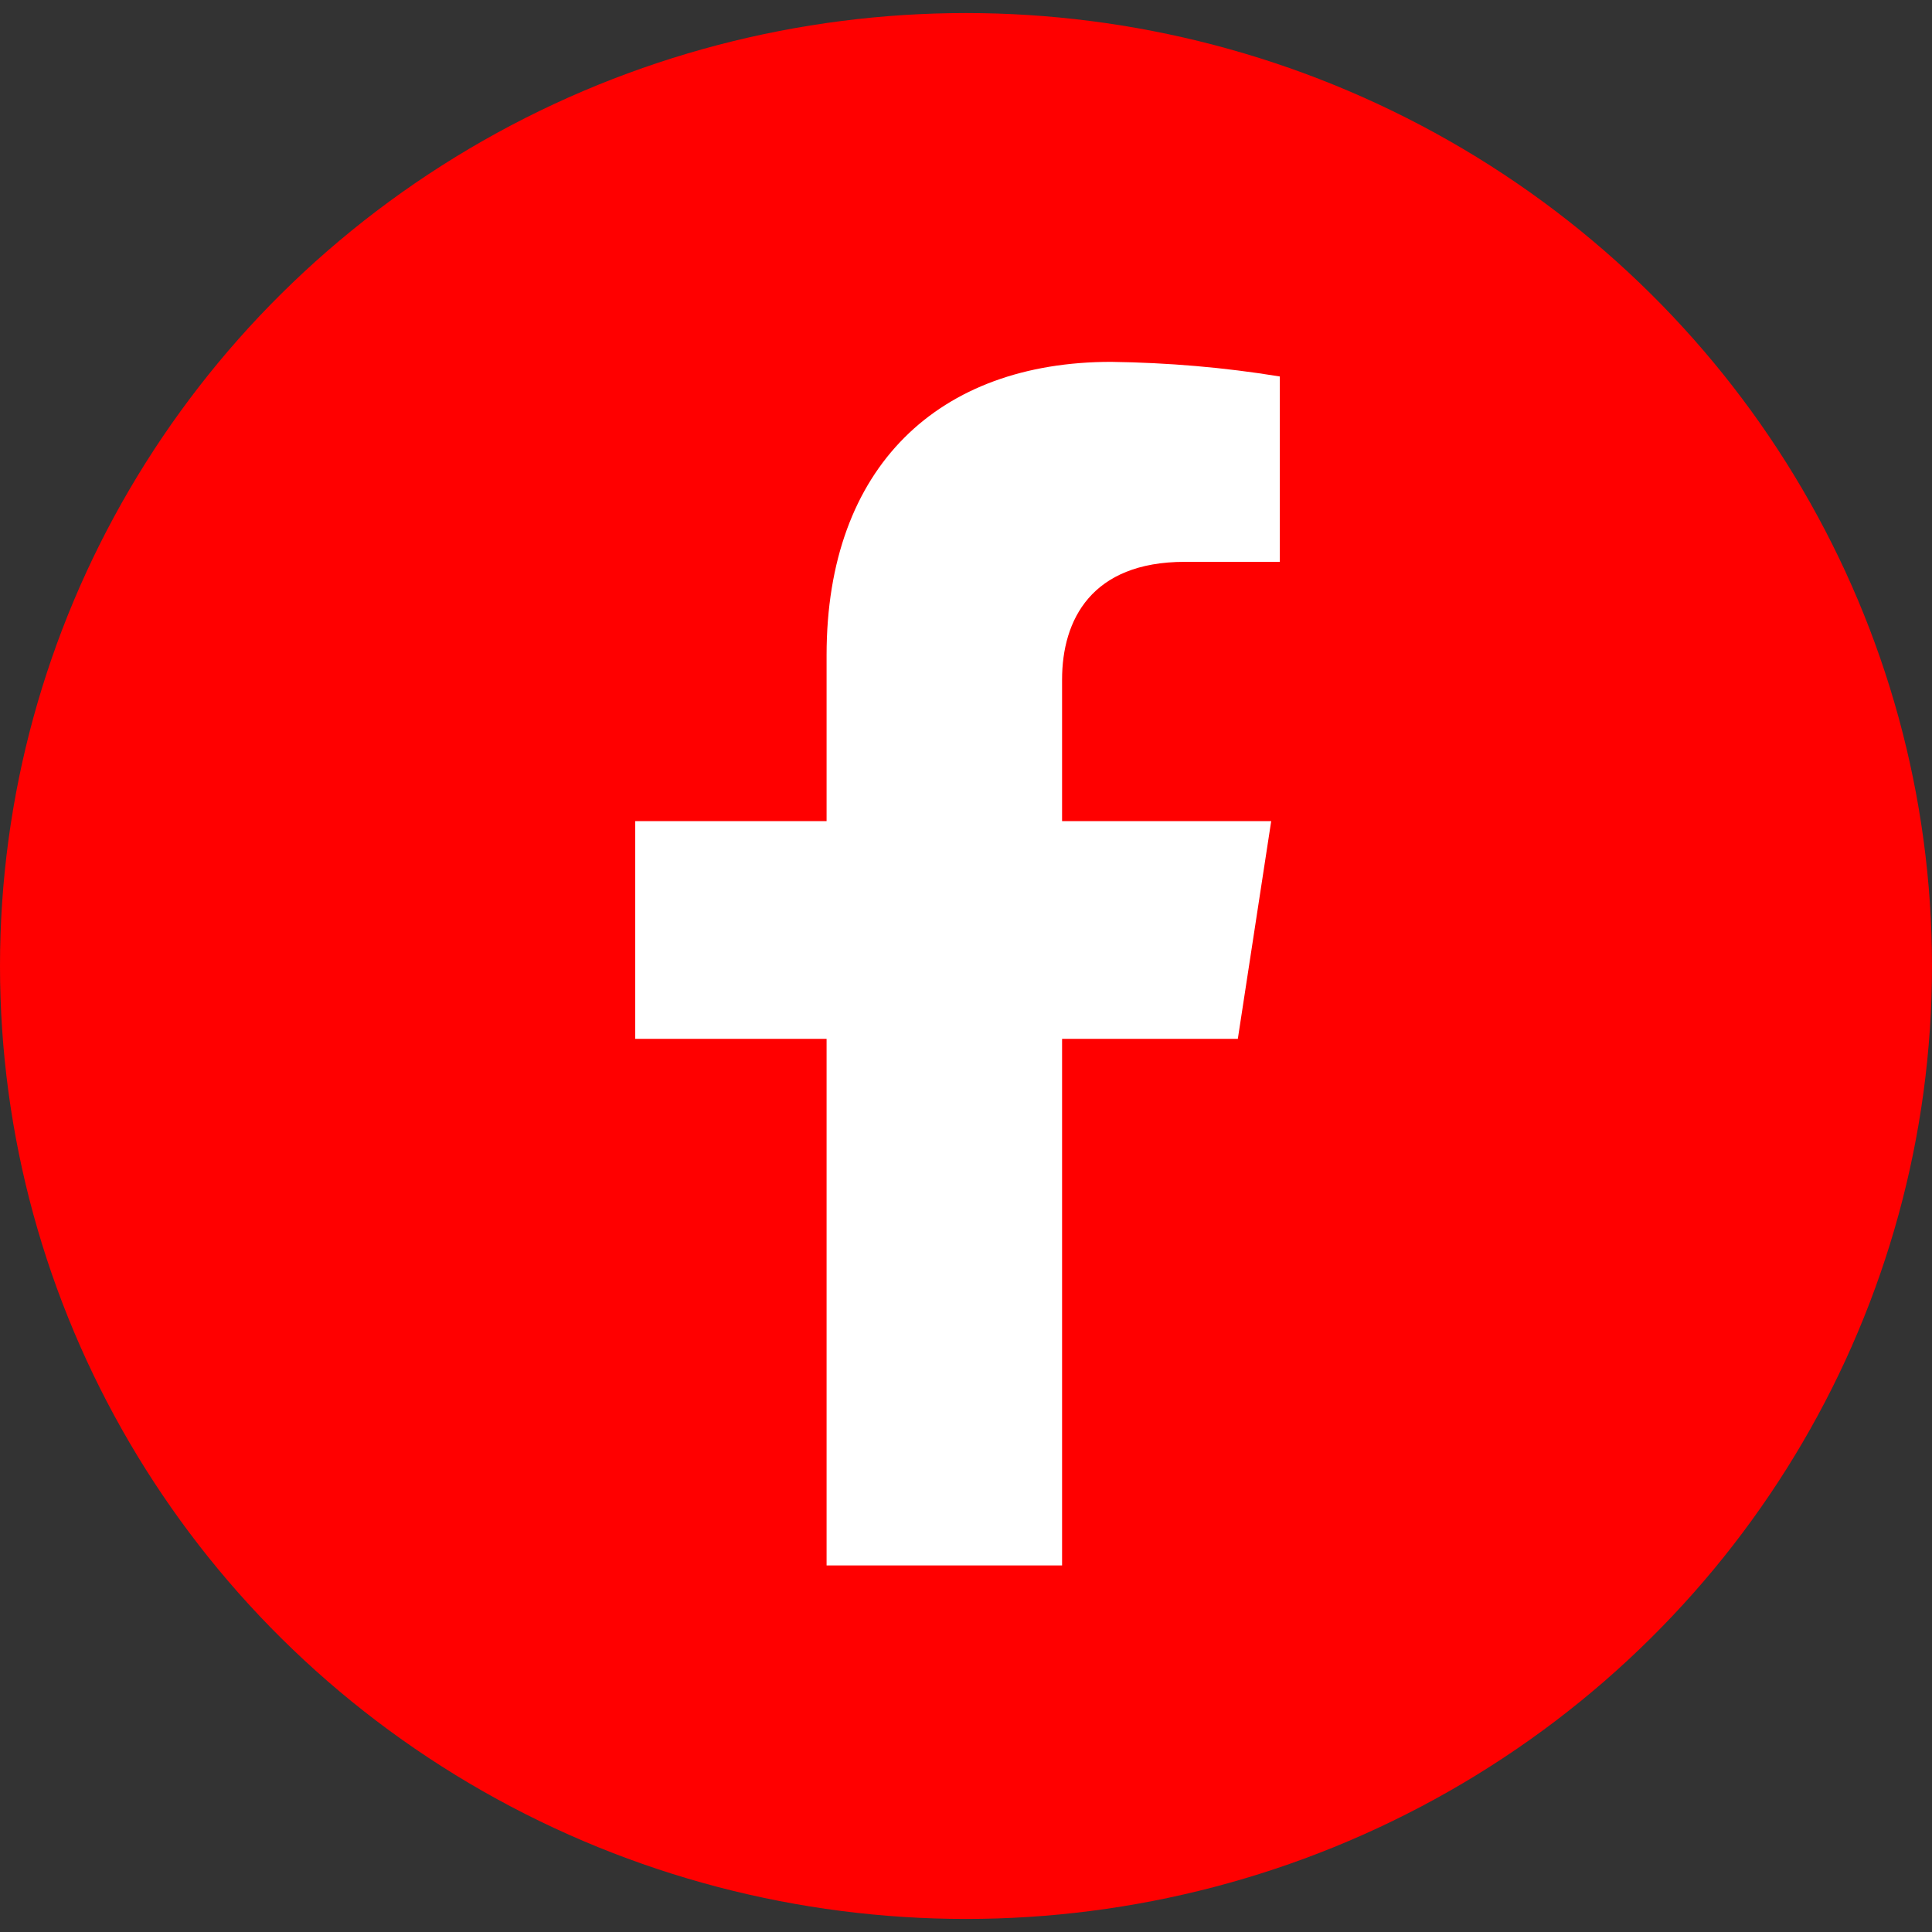
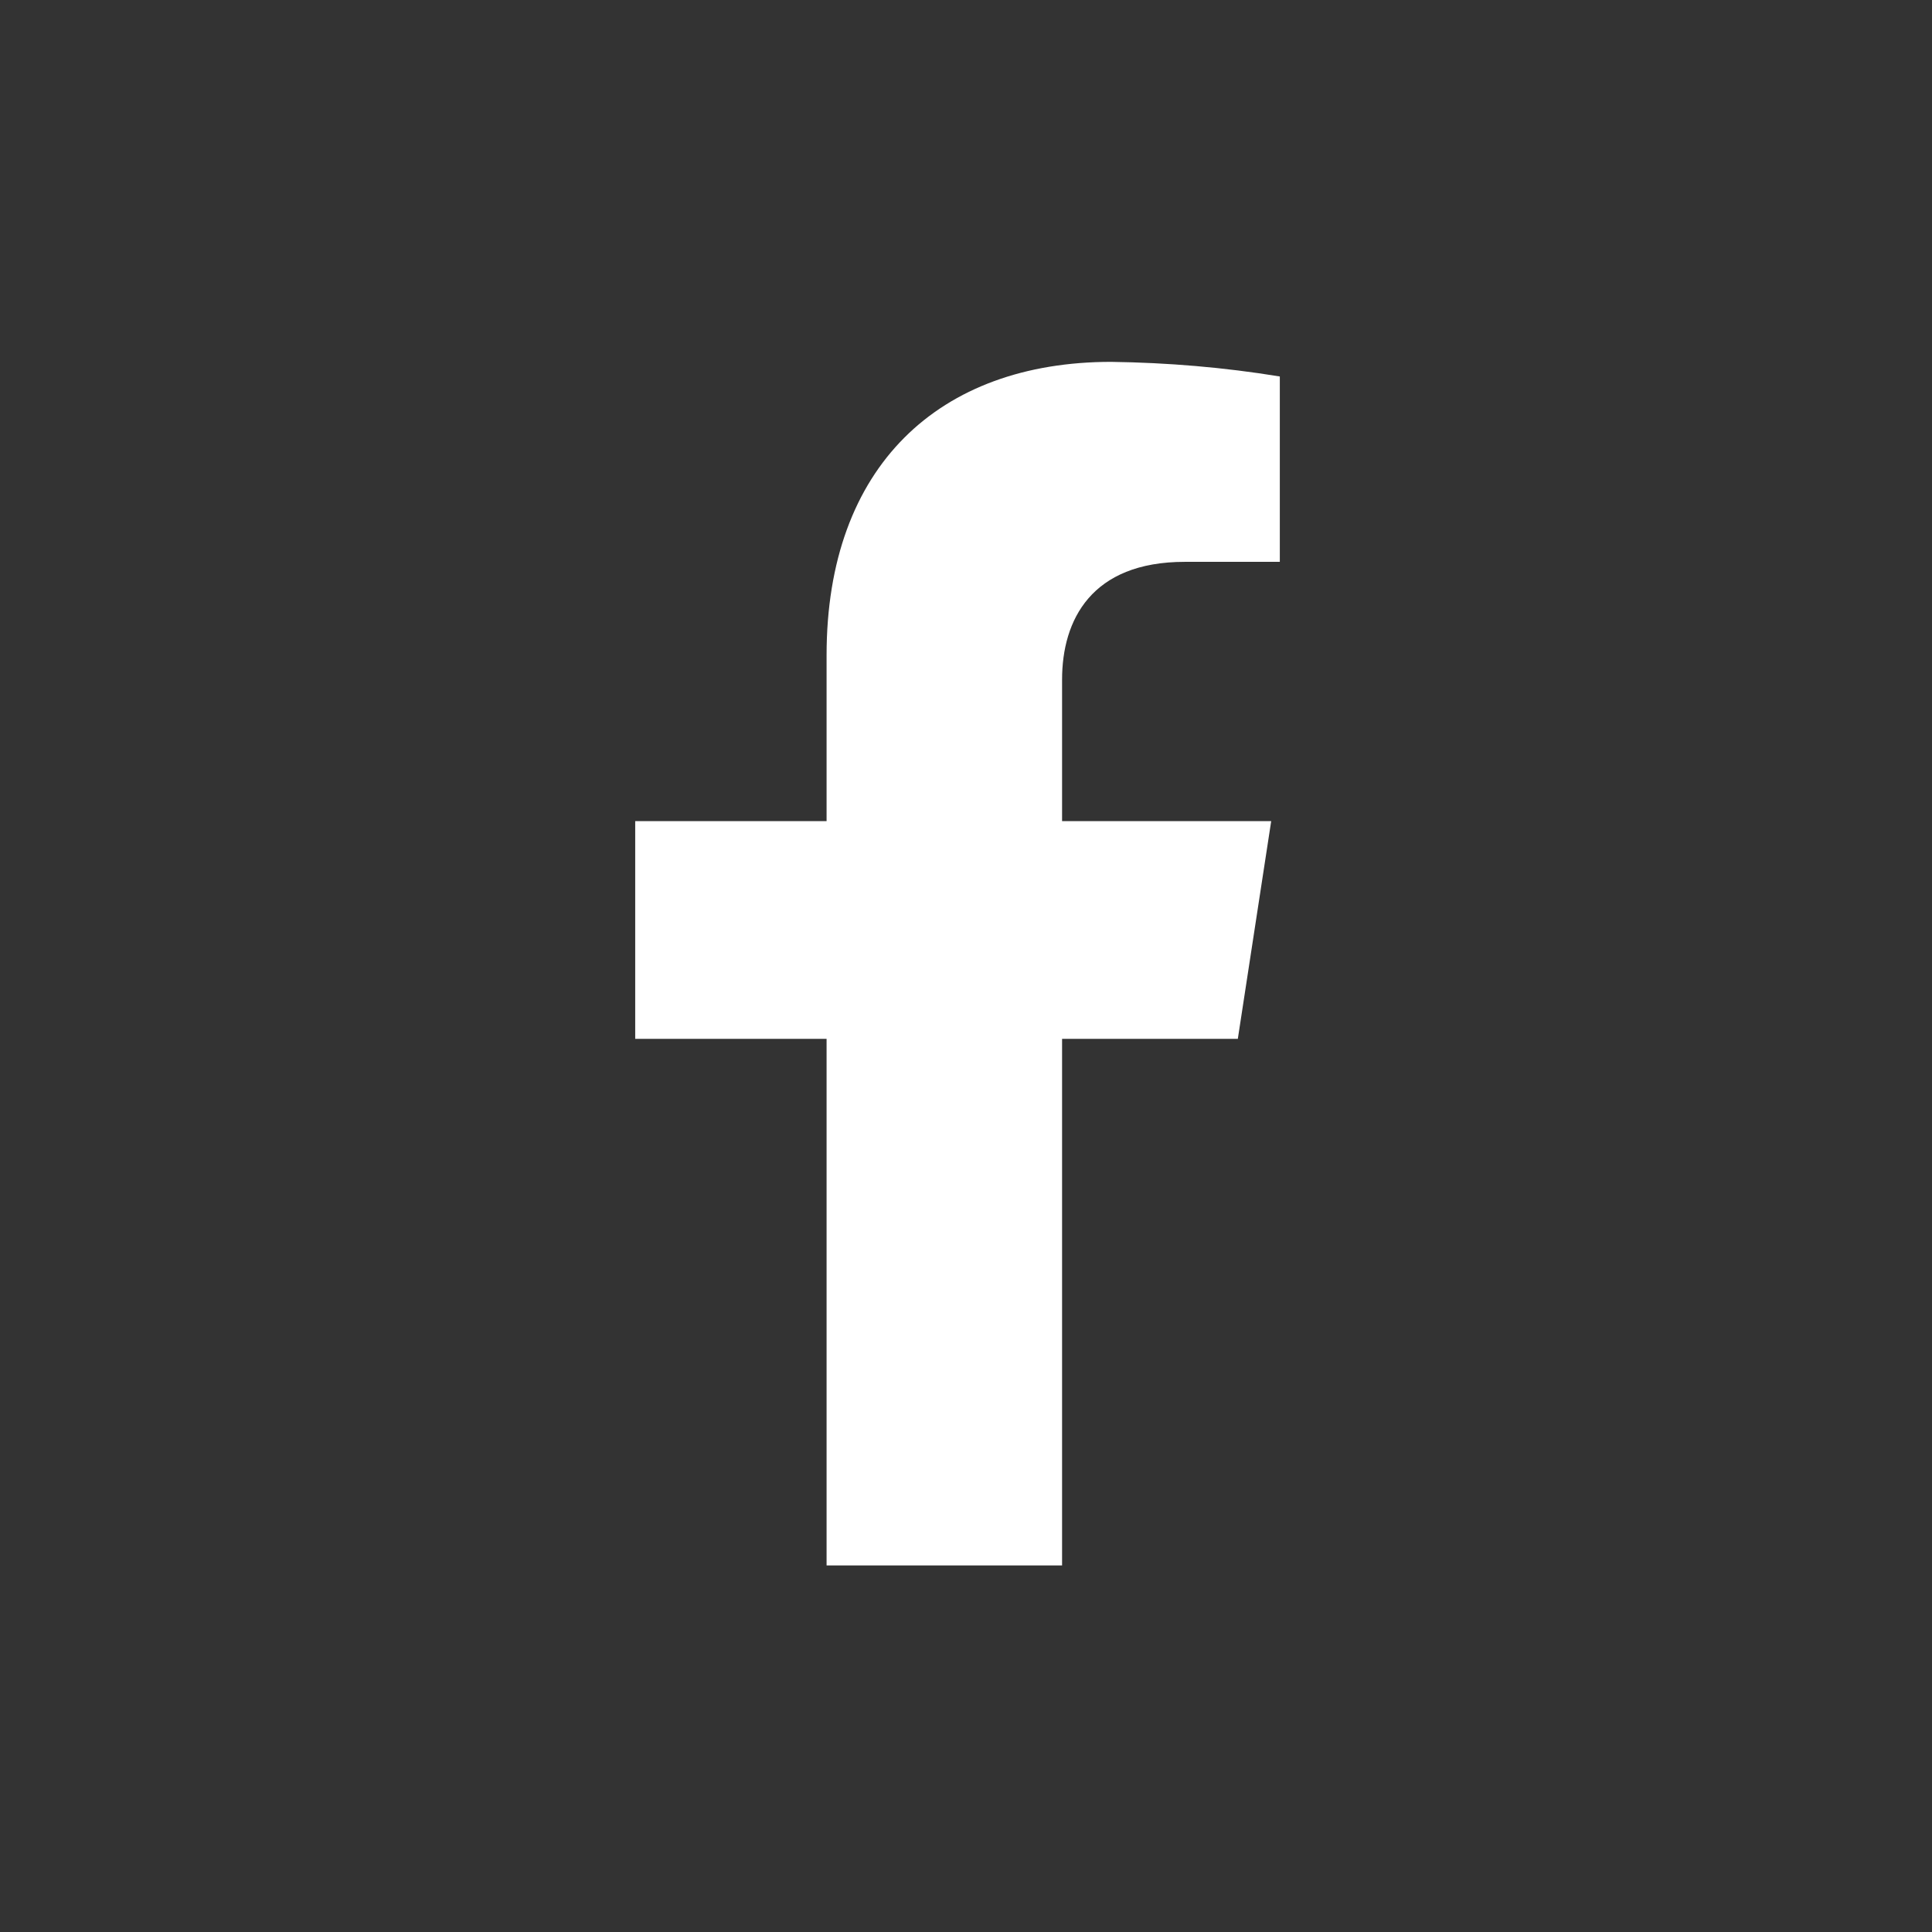
<svg xmlns="http://www.w3.org/2000/svg" id="Layer_1" viewBox="0 0 74 74">
  <rect x="0" y="0" width="74" height="74" fill="#333333" stroke="none" />
  <defs>
    <style>.cls-1{fill:#fff;}.cls-1,.cls-2{stroke-width:0px;}.cls-2{fill:red;}</style>
  </defs>
  <g id="Group_1370">
-     <ellipse id="Ellipse_29" class="cls-2" cx="37" cy="37" rx="37" ry="36.5" />
    <path id="Icon_awesome-facebook-f" class="cls-1" d="m47.41,39.8l1.28-8.35h-8.01v-5.42c0-2.28,1.12-4.51,4.7-4.51h3.64v-7.1c-2.14-.35-4.29-.53-6.46-.56-6.59,0-10.9,4-10.9,11.23v6.36h-7.33v8.34h7.33v20.17h9.02v-20.17h6.73Z" />
  </g>
</svg>